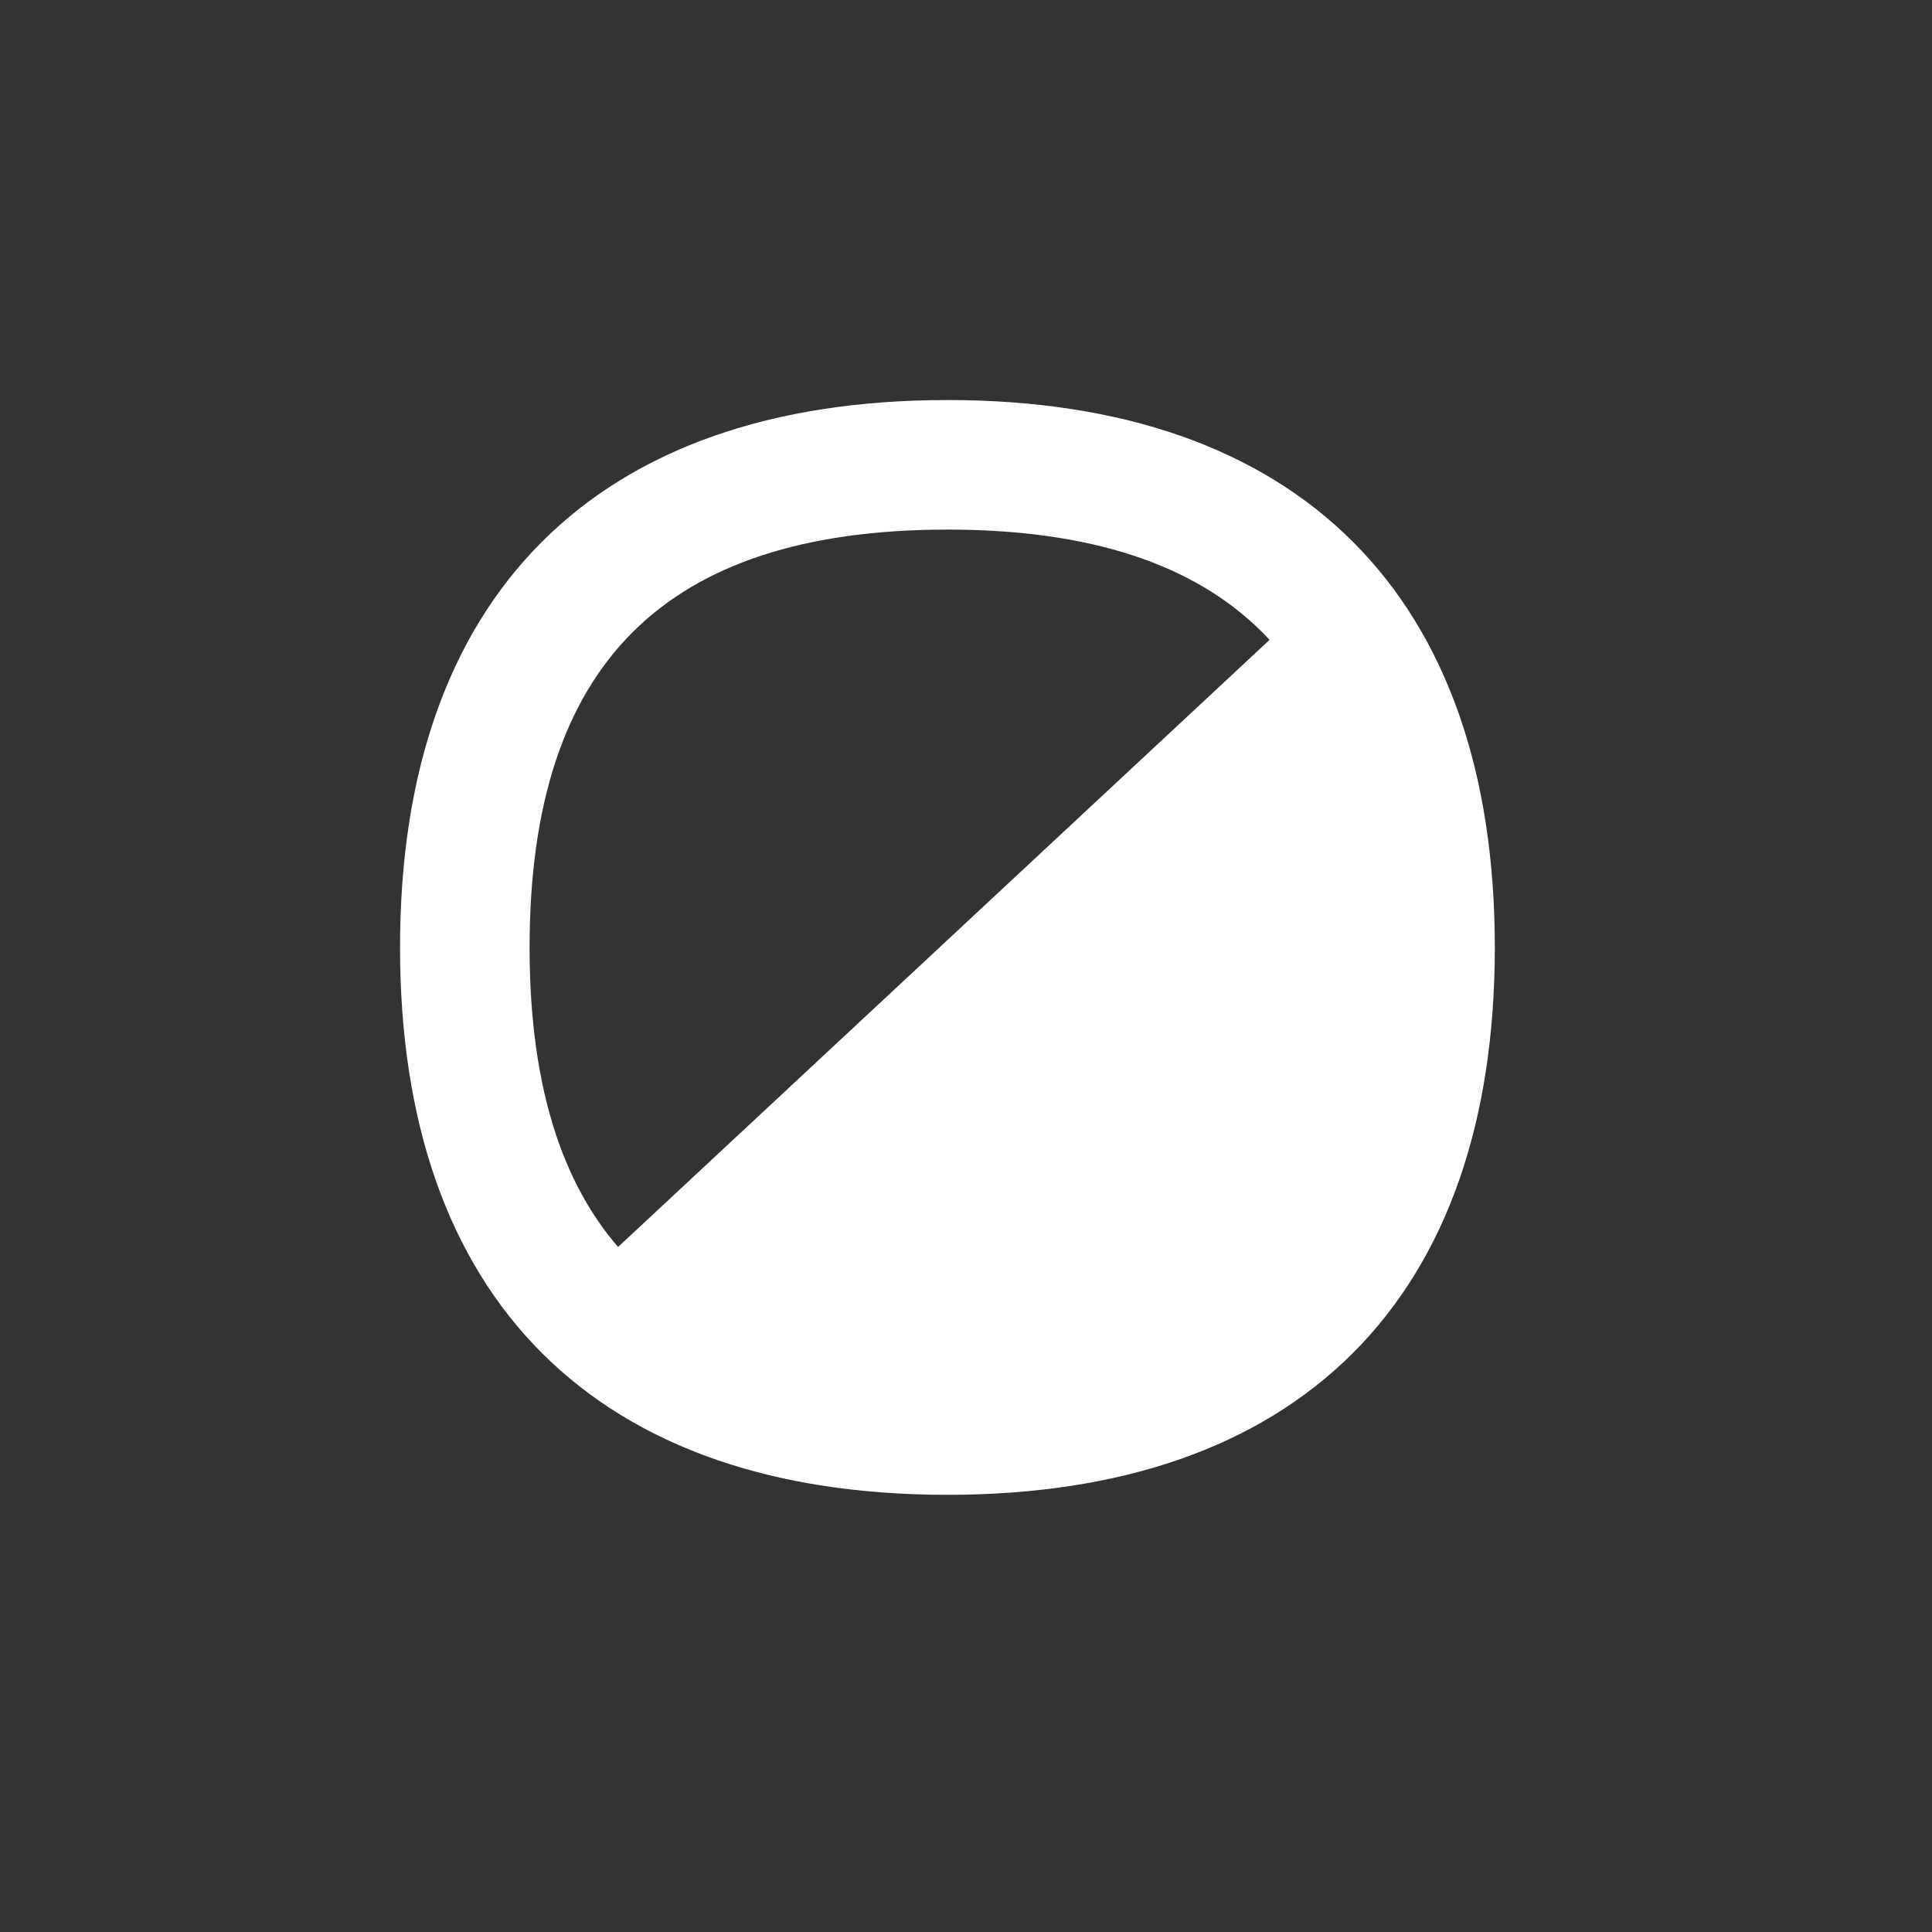
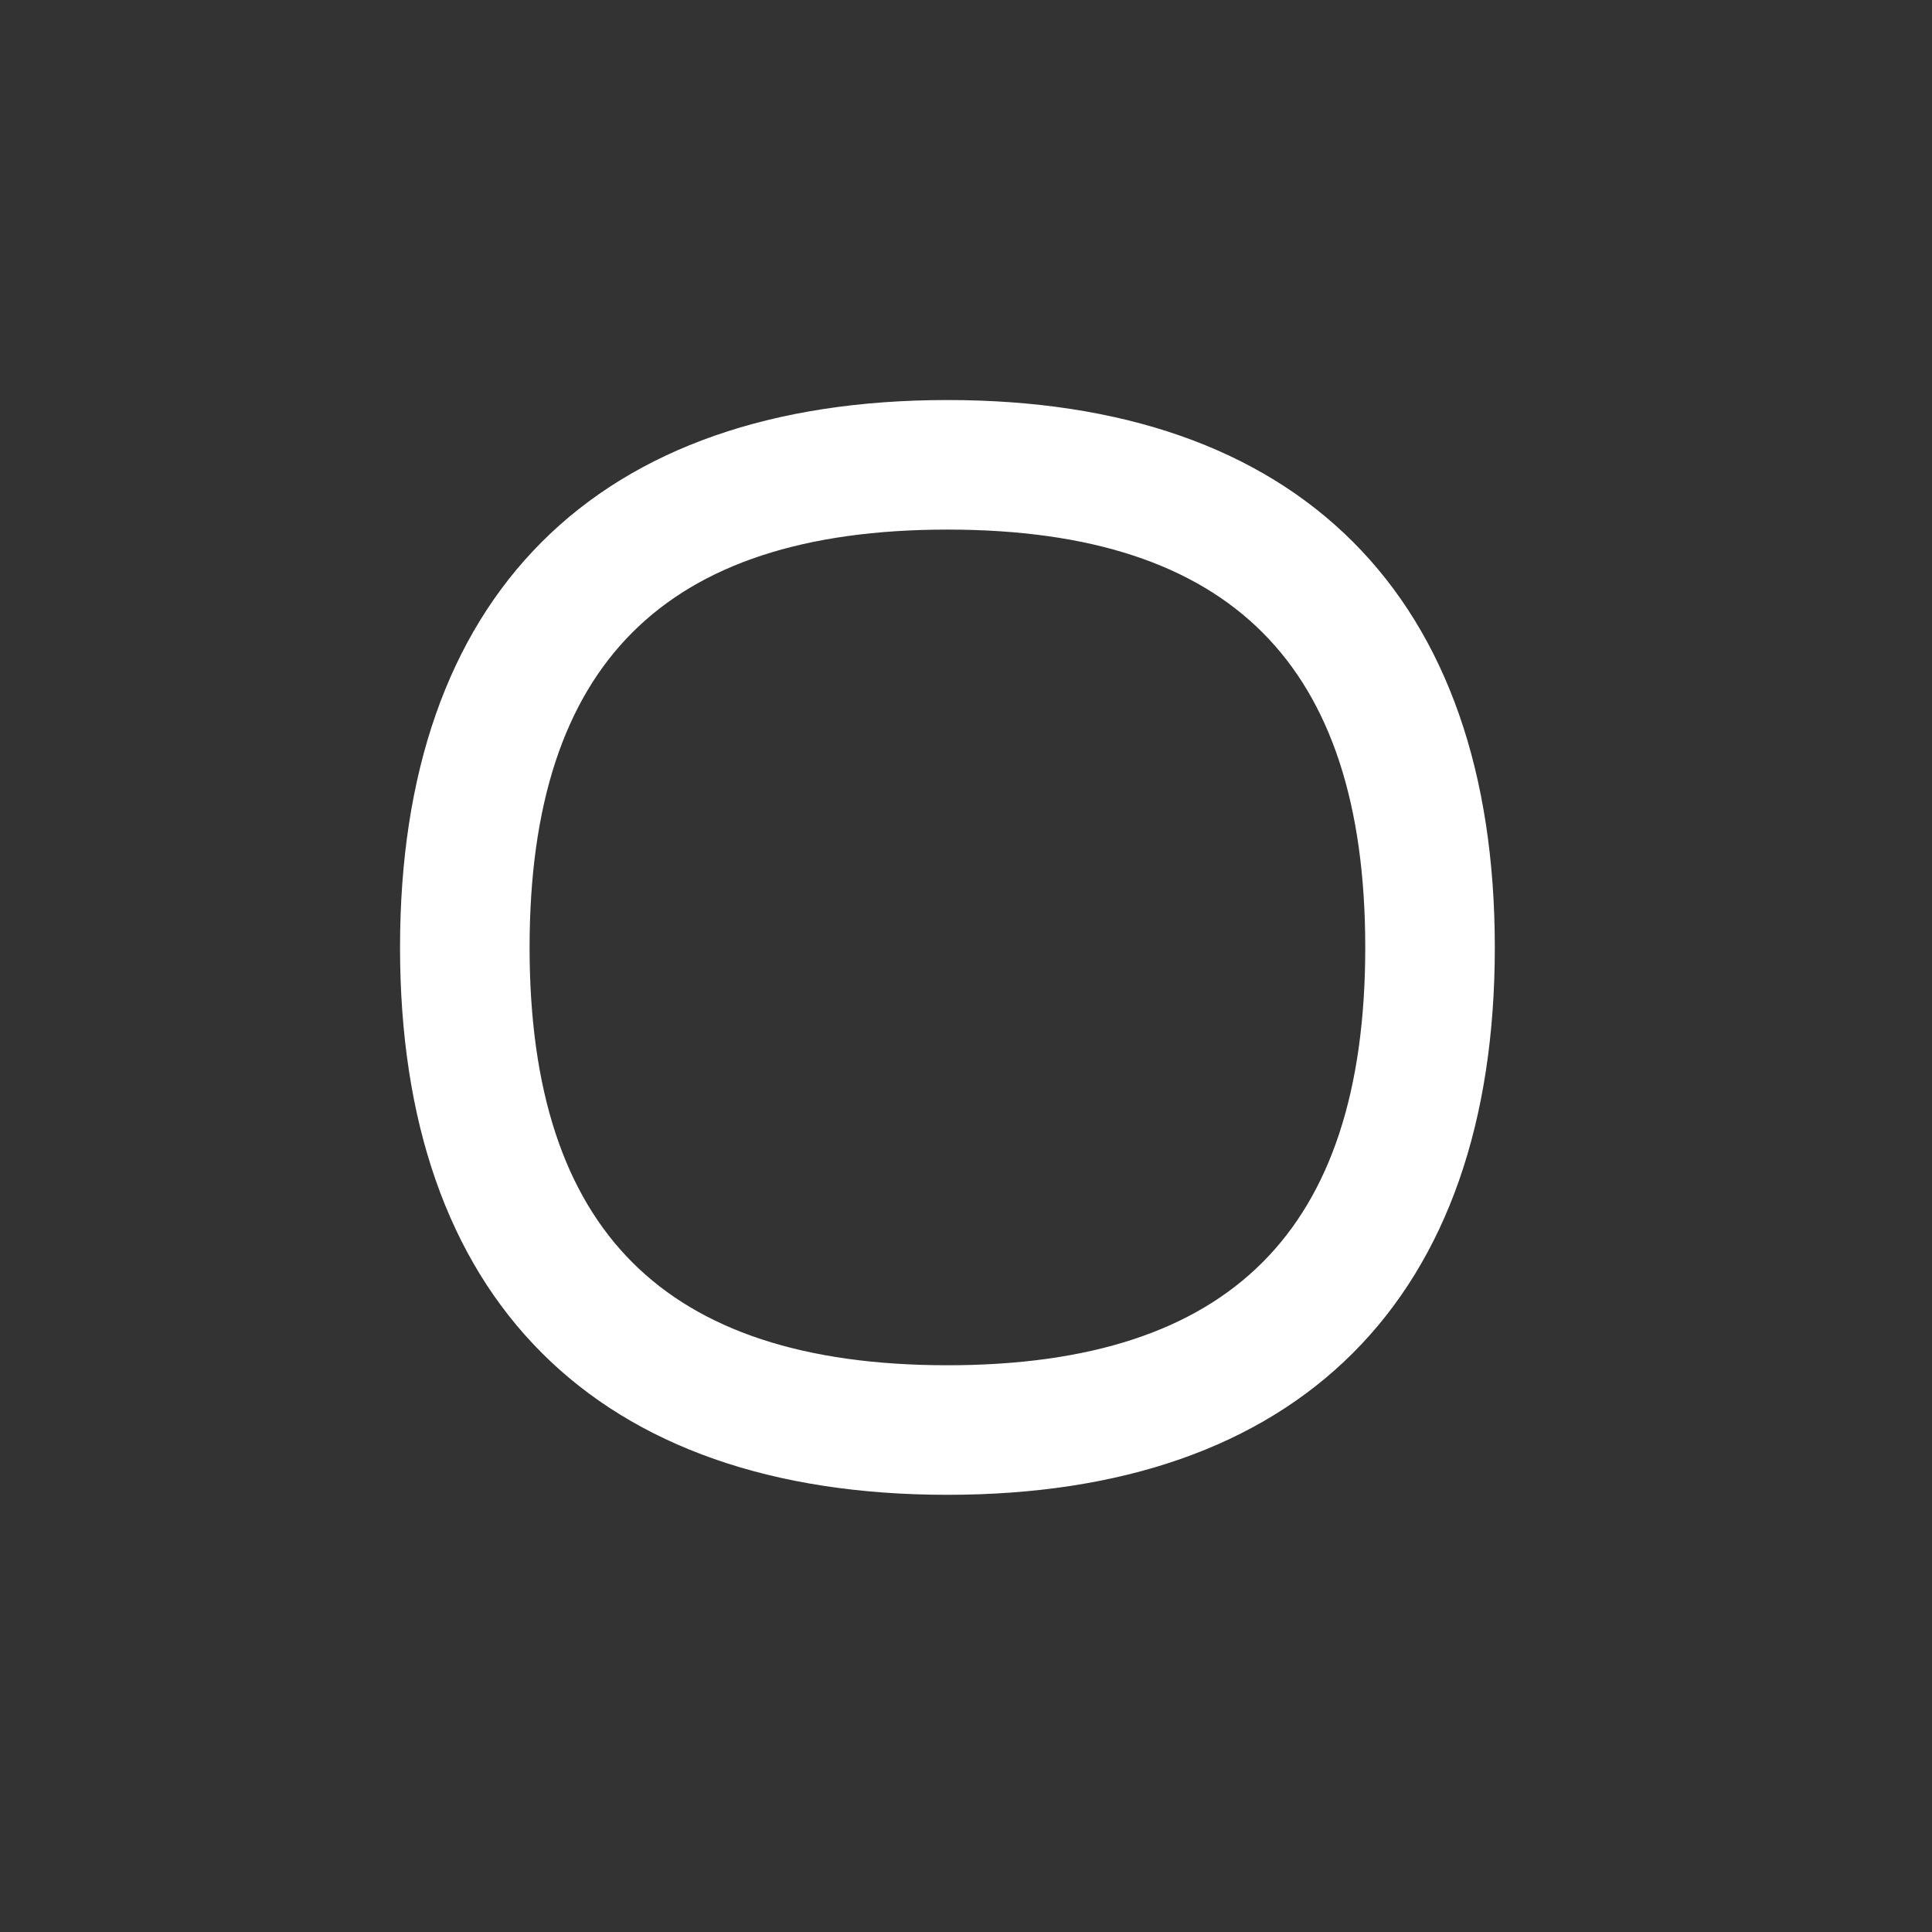
<svg xmlns="http://www.w3.org/2000/svg" width="52" height="52" viewBox="0 0 52 52" fill="none">
  <rect x="0" y="0" width="52" height="52" fill="#333333" stroke="none" />
  <path d="M25.5 40.033C30.157 40.033 33.798 38.75 36.274 36.274C38.75 33.798 40.033 30.157 40.033 25.5C40.033 20.843 38.75 17.202 36.274 14.726C33.798 12.249 30.157 10.967 25.5 10.967C20.843 10.967 17.202 12.249 14.726 14.726C12.249 17.202 10.967 20.843 10.967 25.5C10.967 30.157 12.249 33.798 14.726 36.274C17.202 38.75 20.843 40.033 25.5 40.033ZM25.5 14.054C29.389 14.054 32.24 14.999 34.12 16.88C36.001 18.76 36.946 21.611 36.946 25.5C36.946 29.389 36.001 32.24 34.12 34.12C32.24 36.001 29.389 36.946 25.5 36.946C21.611 36.946 18.76 36.001 16.88 34.12C14.999 32.24 14.054 29.389 14.054 25.5C14.054 21.611 14.999 18.76 16.88 16.88C18.76 14.999 21.611 14.054 25.5 14.054Z" fill="white" stroke="white" stroke-width="0.4" />
-   <path fill-rule="evenodd" clip-rule="evenodd" d="M35.707 15.79C37.136 17.81 38.042 20.651 38.042 24.604C38.042 33.871 33.115 38.042 25.5 38.042C21.424 38.042 17.862 37.112 15.431 34.685L35.707 15.79Z" fill="white" />
</svg>